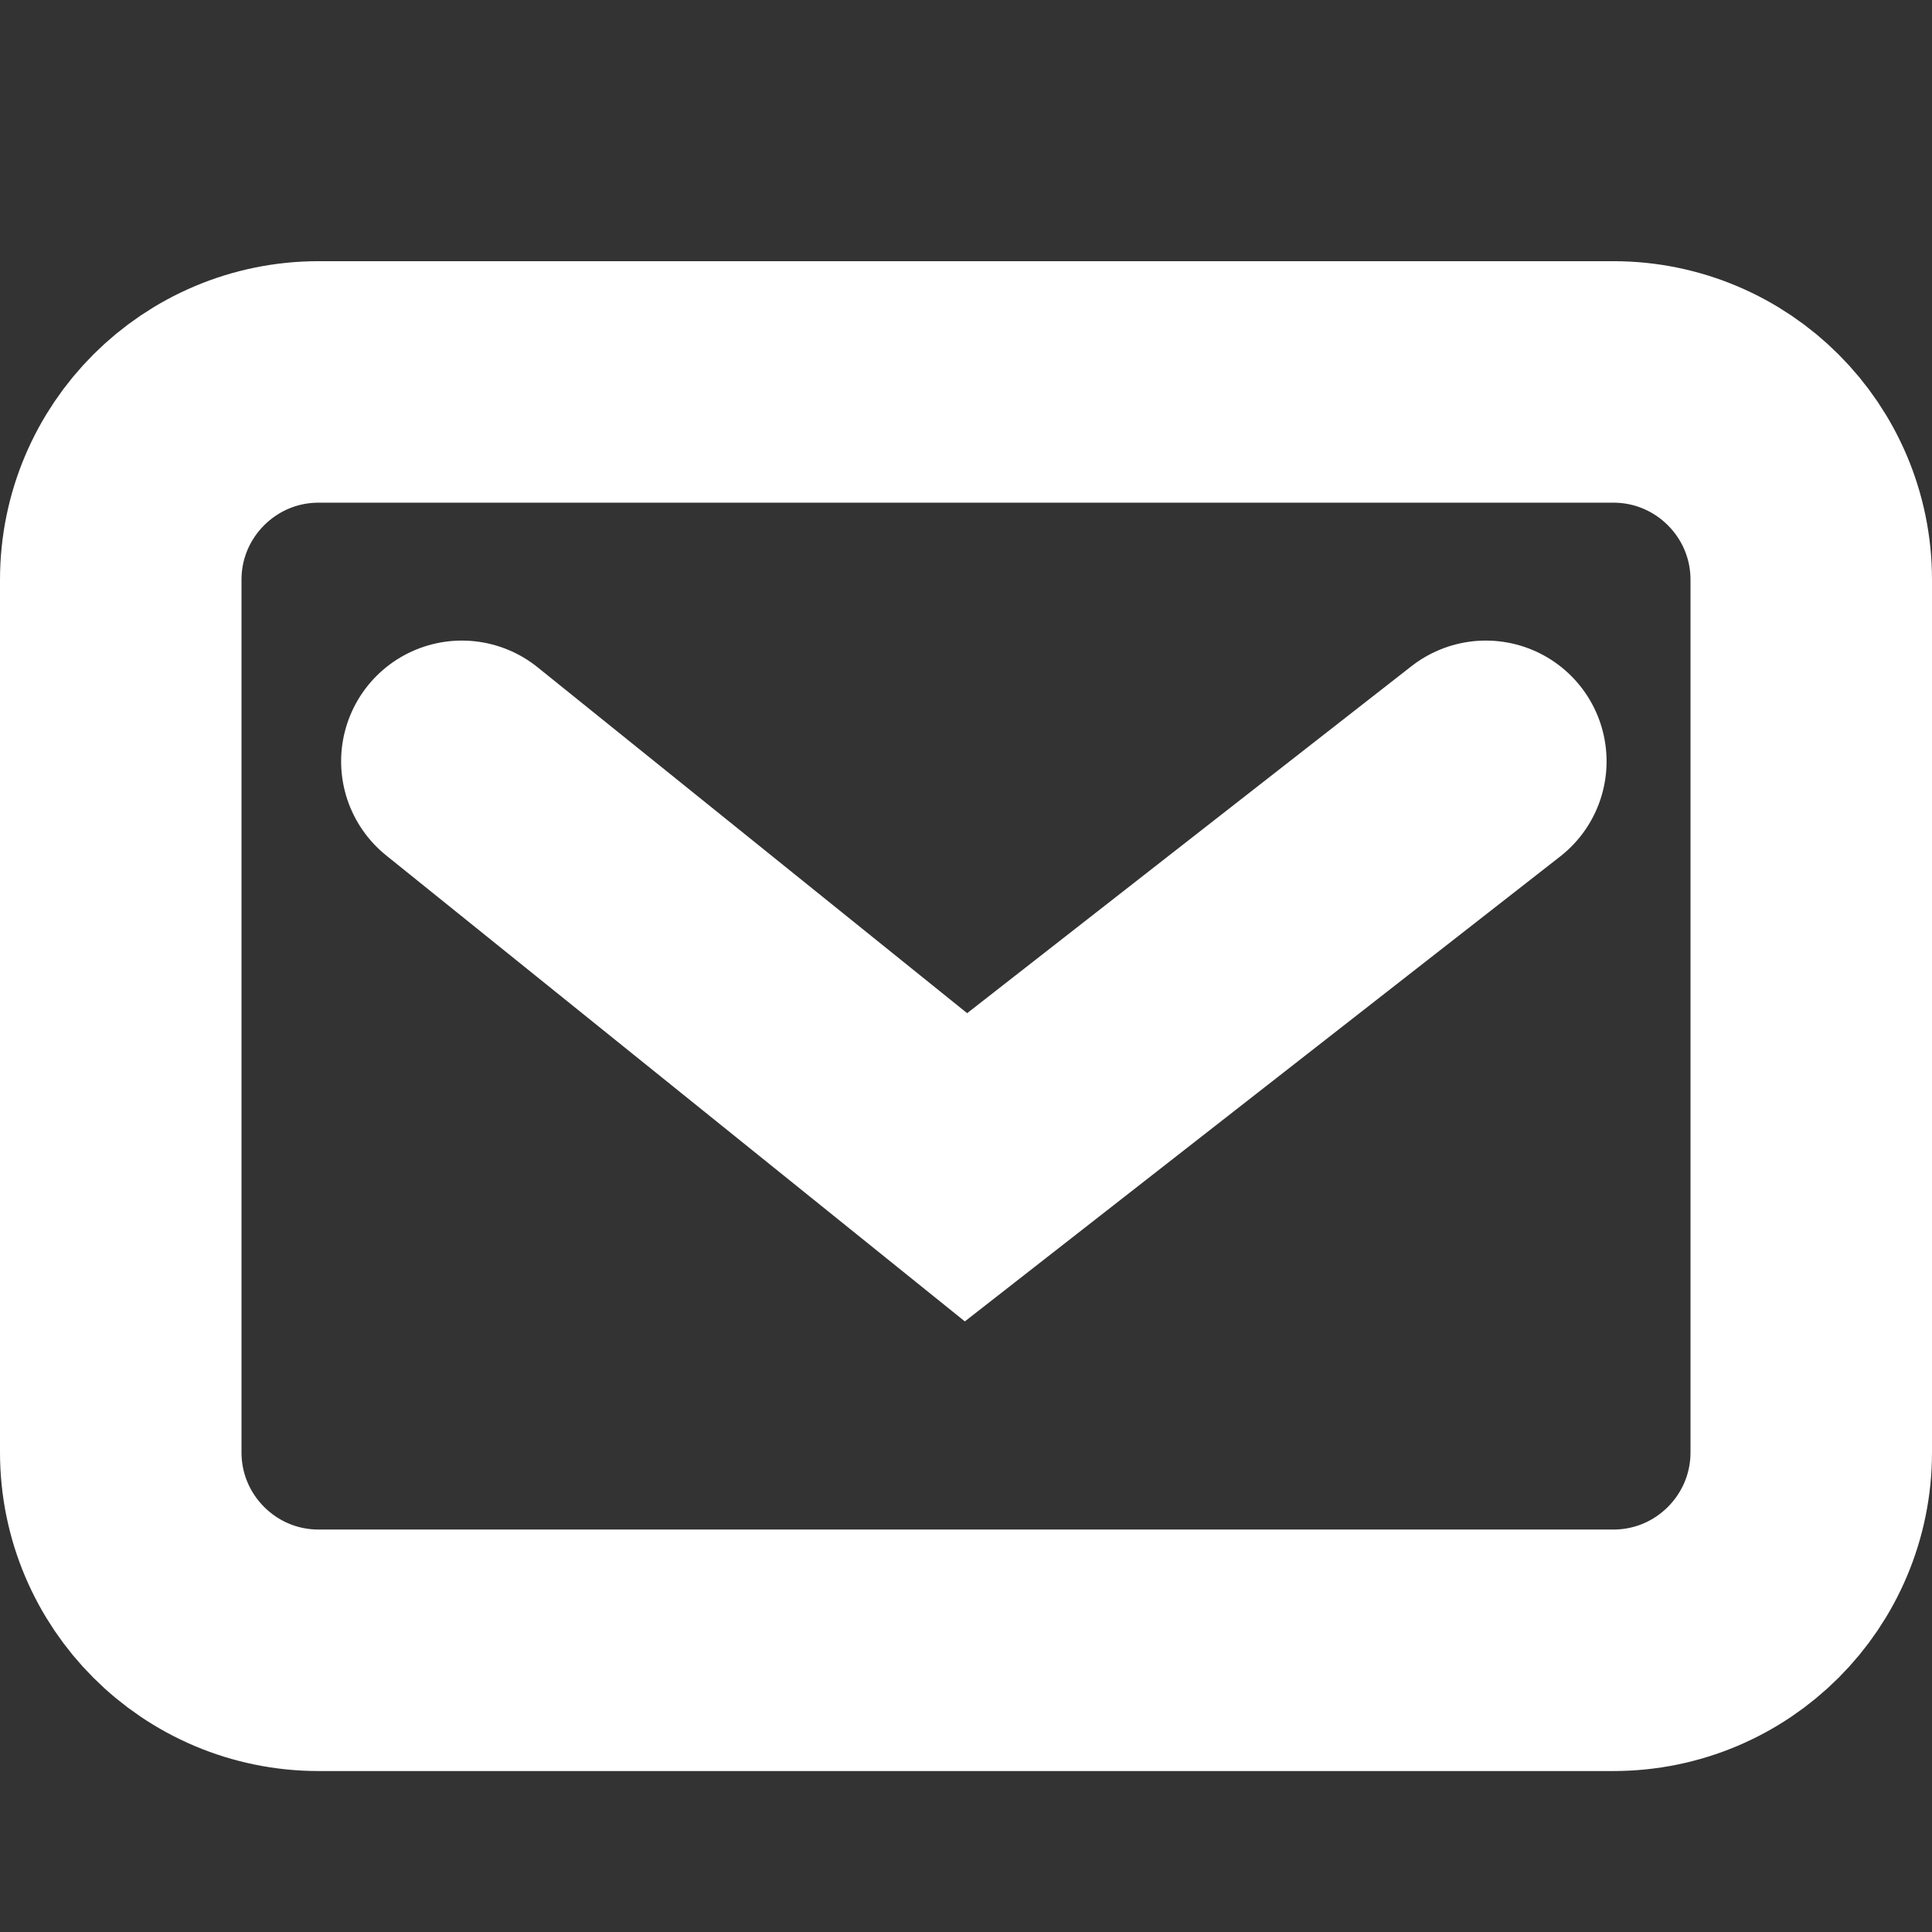
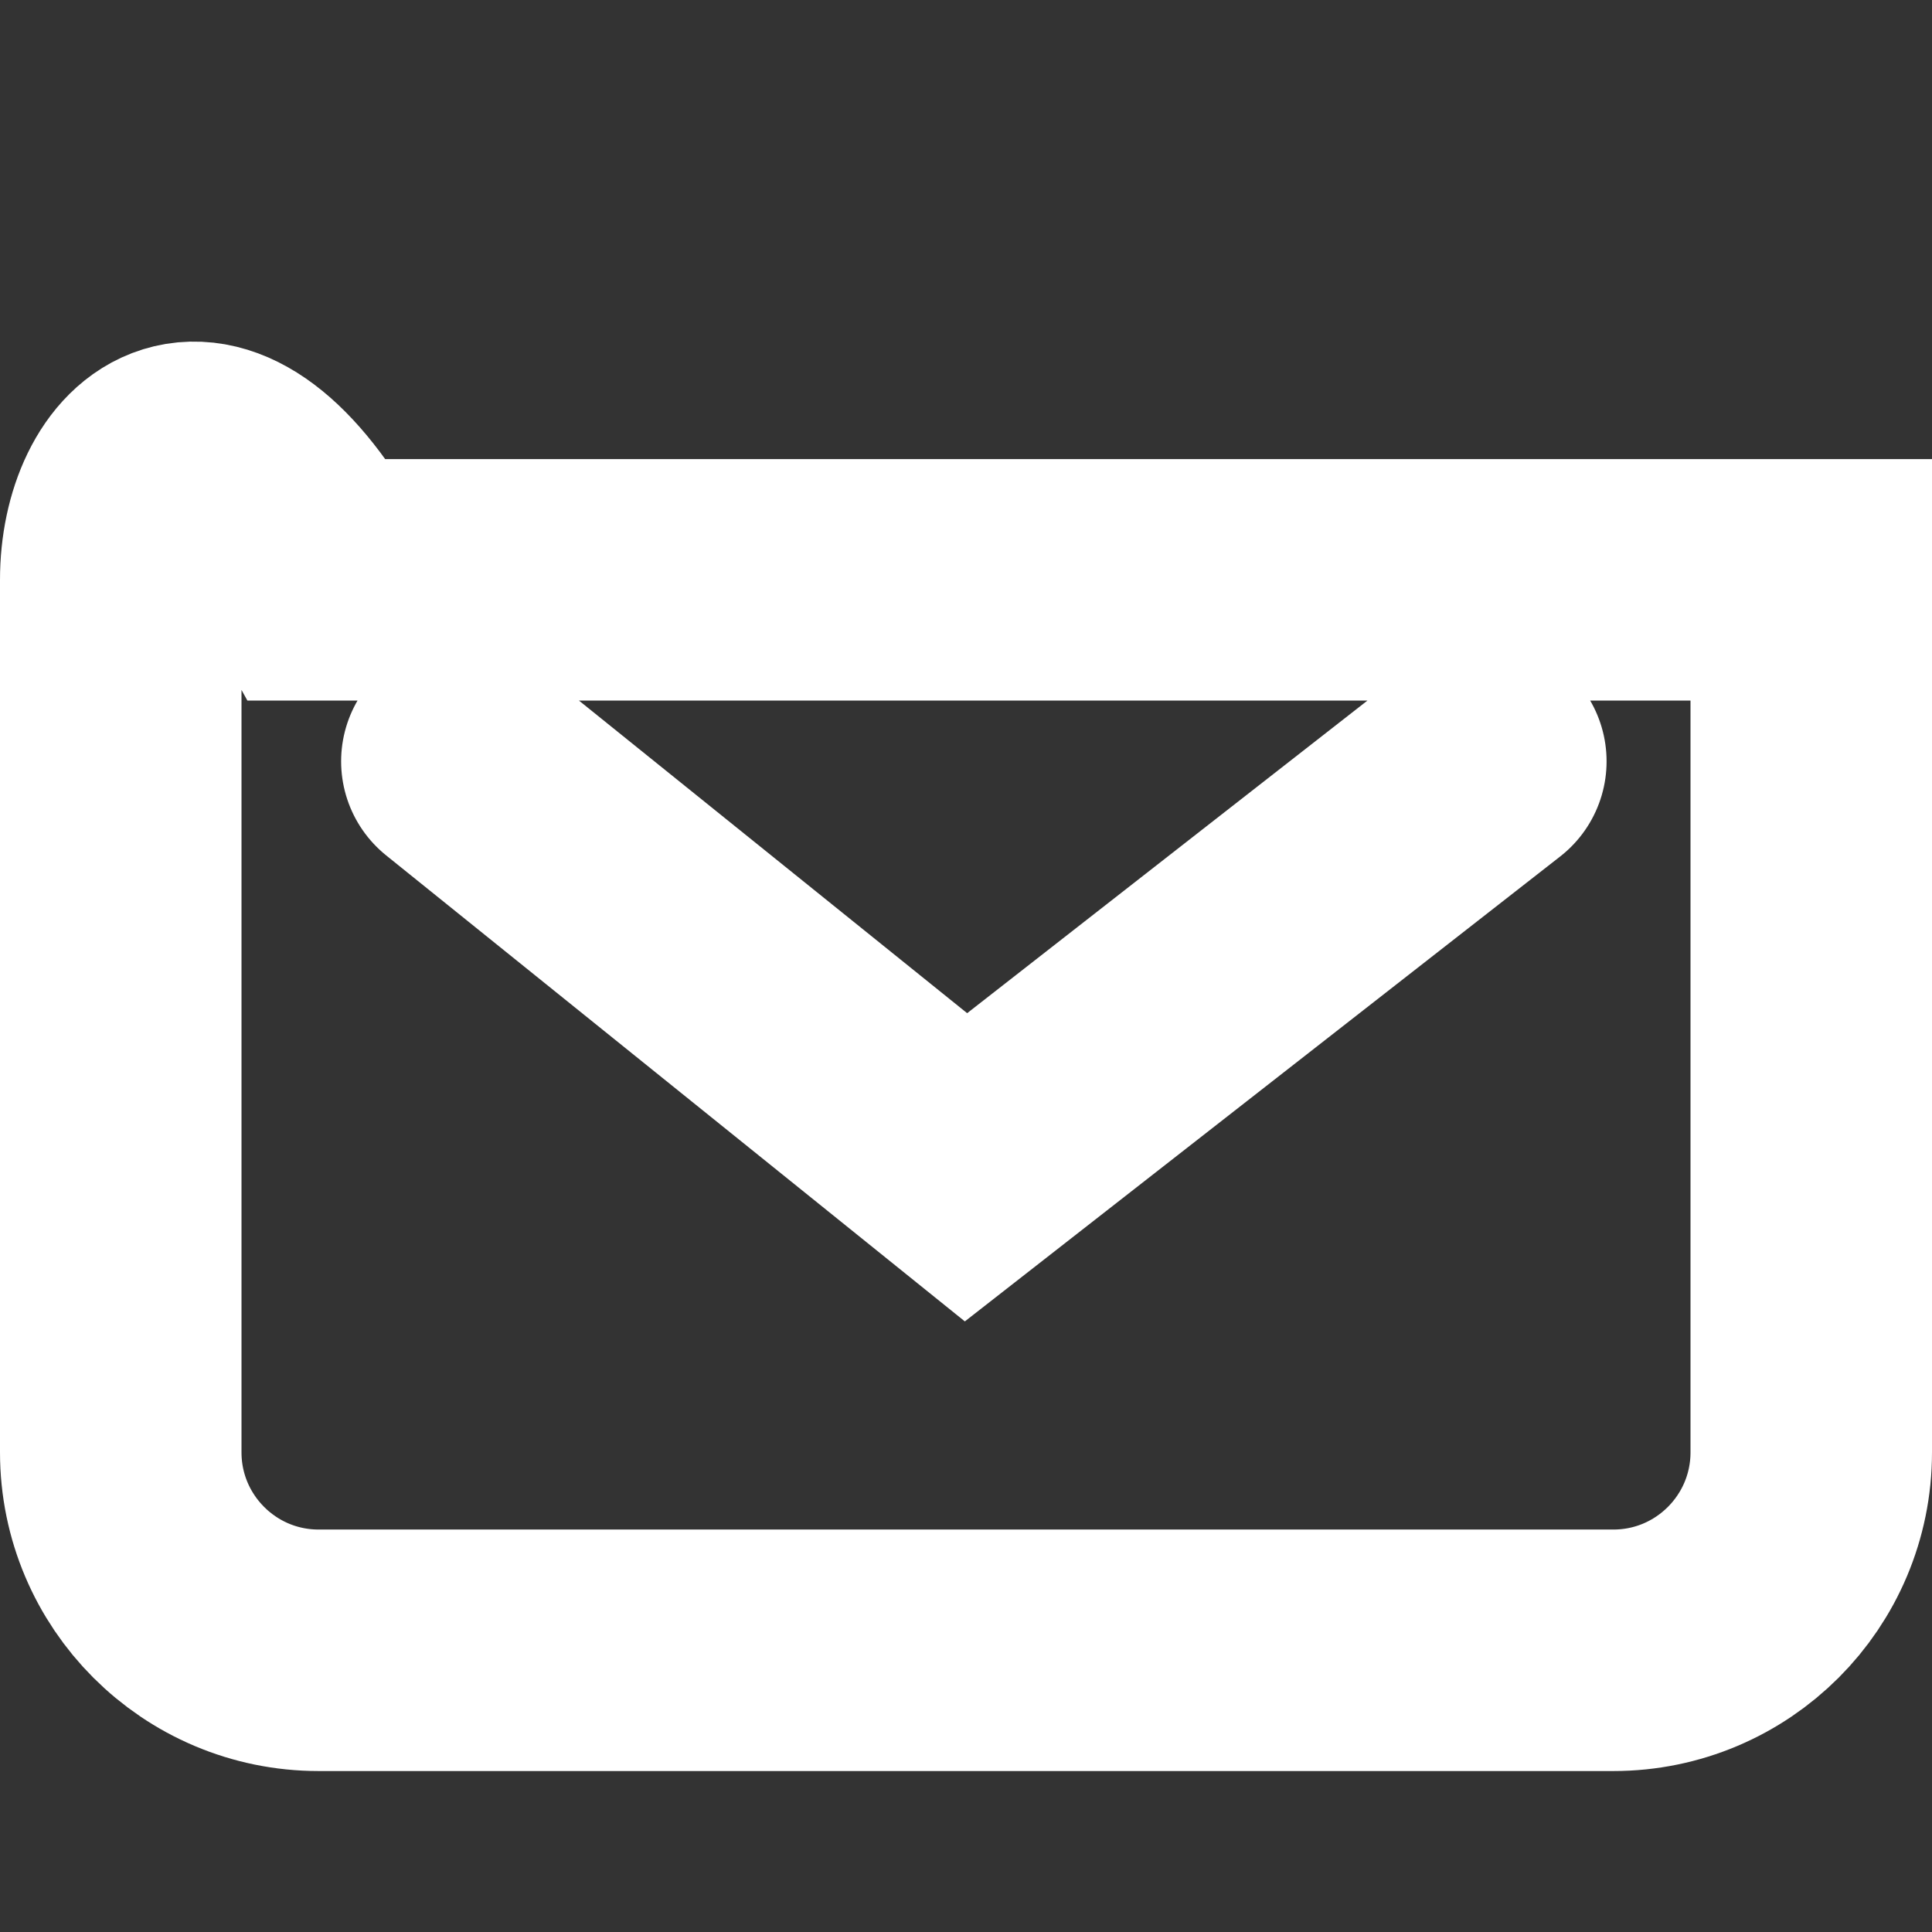
<svg xmlns="http://www.w3.org/2000/svg" width="16" height="16" viewBox="0 0 16 16" fill="none">
  <rect x="0" y="0" width="16" height="16" fill="#333333" stroke="none" />
-   <path d="M3.825 6.305L8 9.667L12.305 6.305M2.639 13.667H13.361C14.266 13.667 15 12.933 15 12.027V4.802C15 3.897 14.266 3.163 13.361 3.163H2.639C1.734 3.163 1 3.897 1 4.802L1 12.027C1 12.933 1.734 13.667 2.639 13.667Z" stroke="white" stroke-width="2" stroke-linecap="round" />
+   <path d="M3.825 6.305L8 9.667L12.305 6.305M2.639 13.667H13.361C14.266 13.667 15 12.933 15 12.027V4.802H2.639C1.734 3.163 1 3.897 1 4.802L1 12.027C1 12.933 1.734 13.667 2.639 13.667Z" stroke="white" stroke-width="2" stroke-linecap="round" />
</svg>